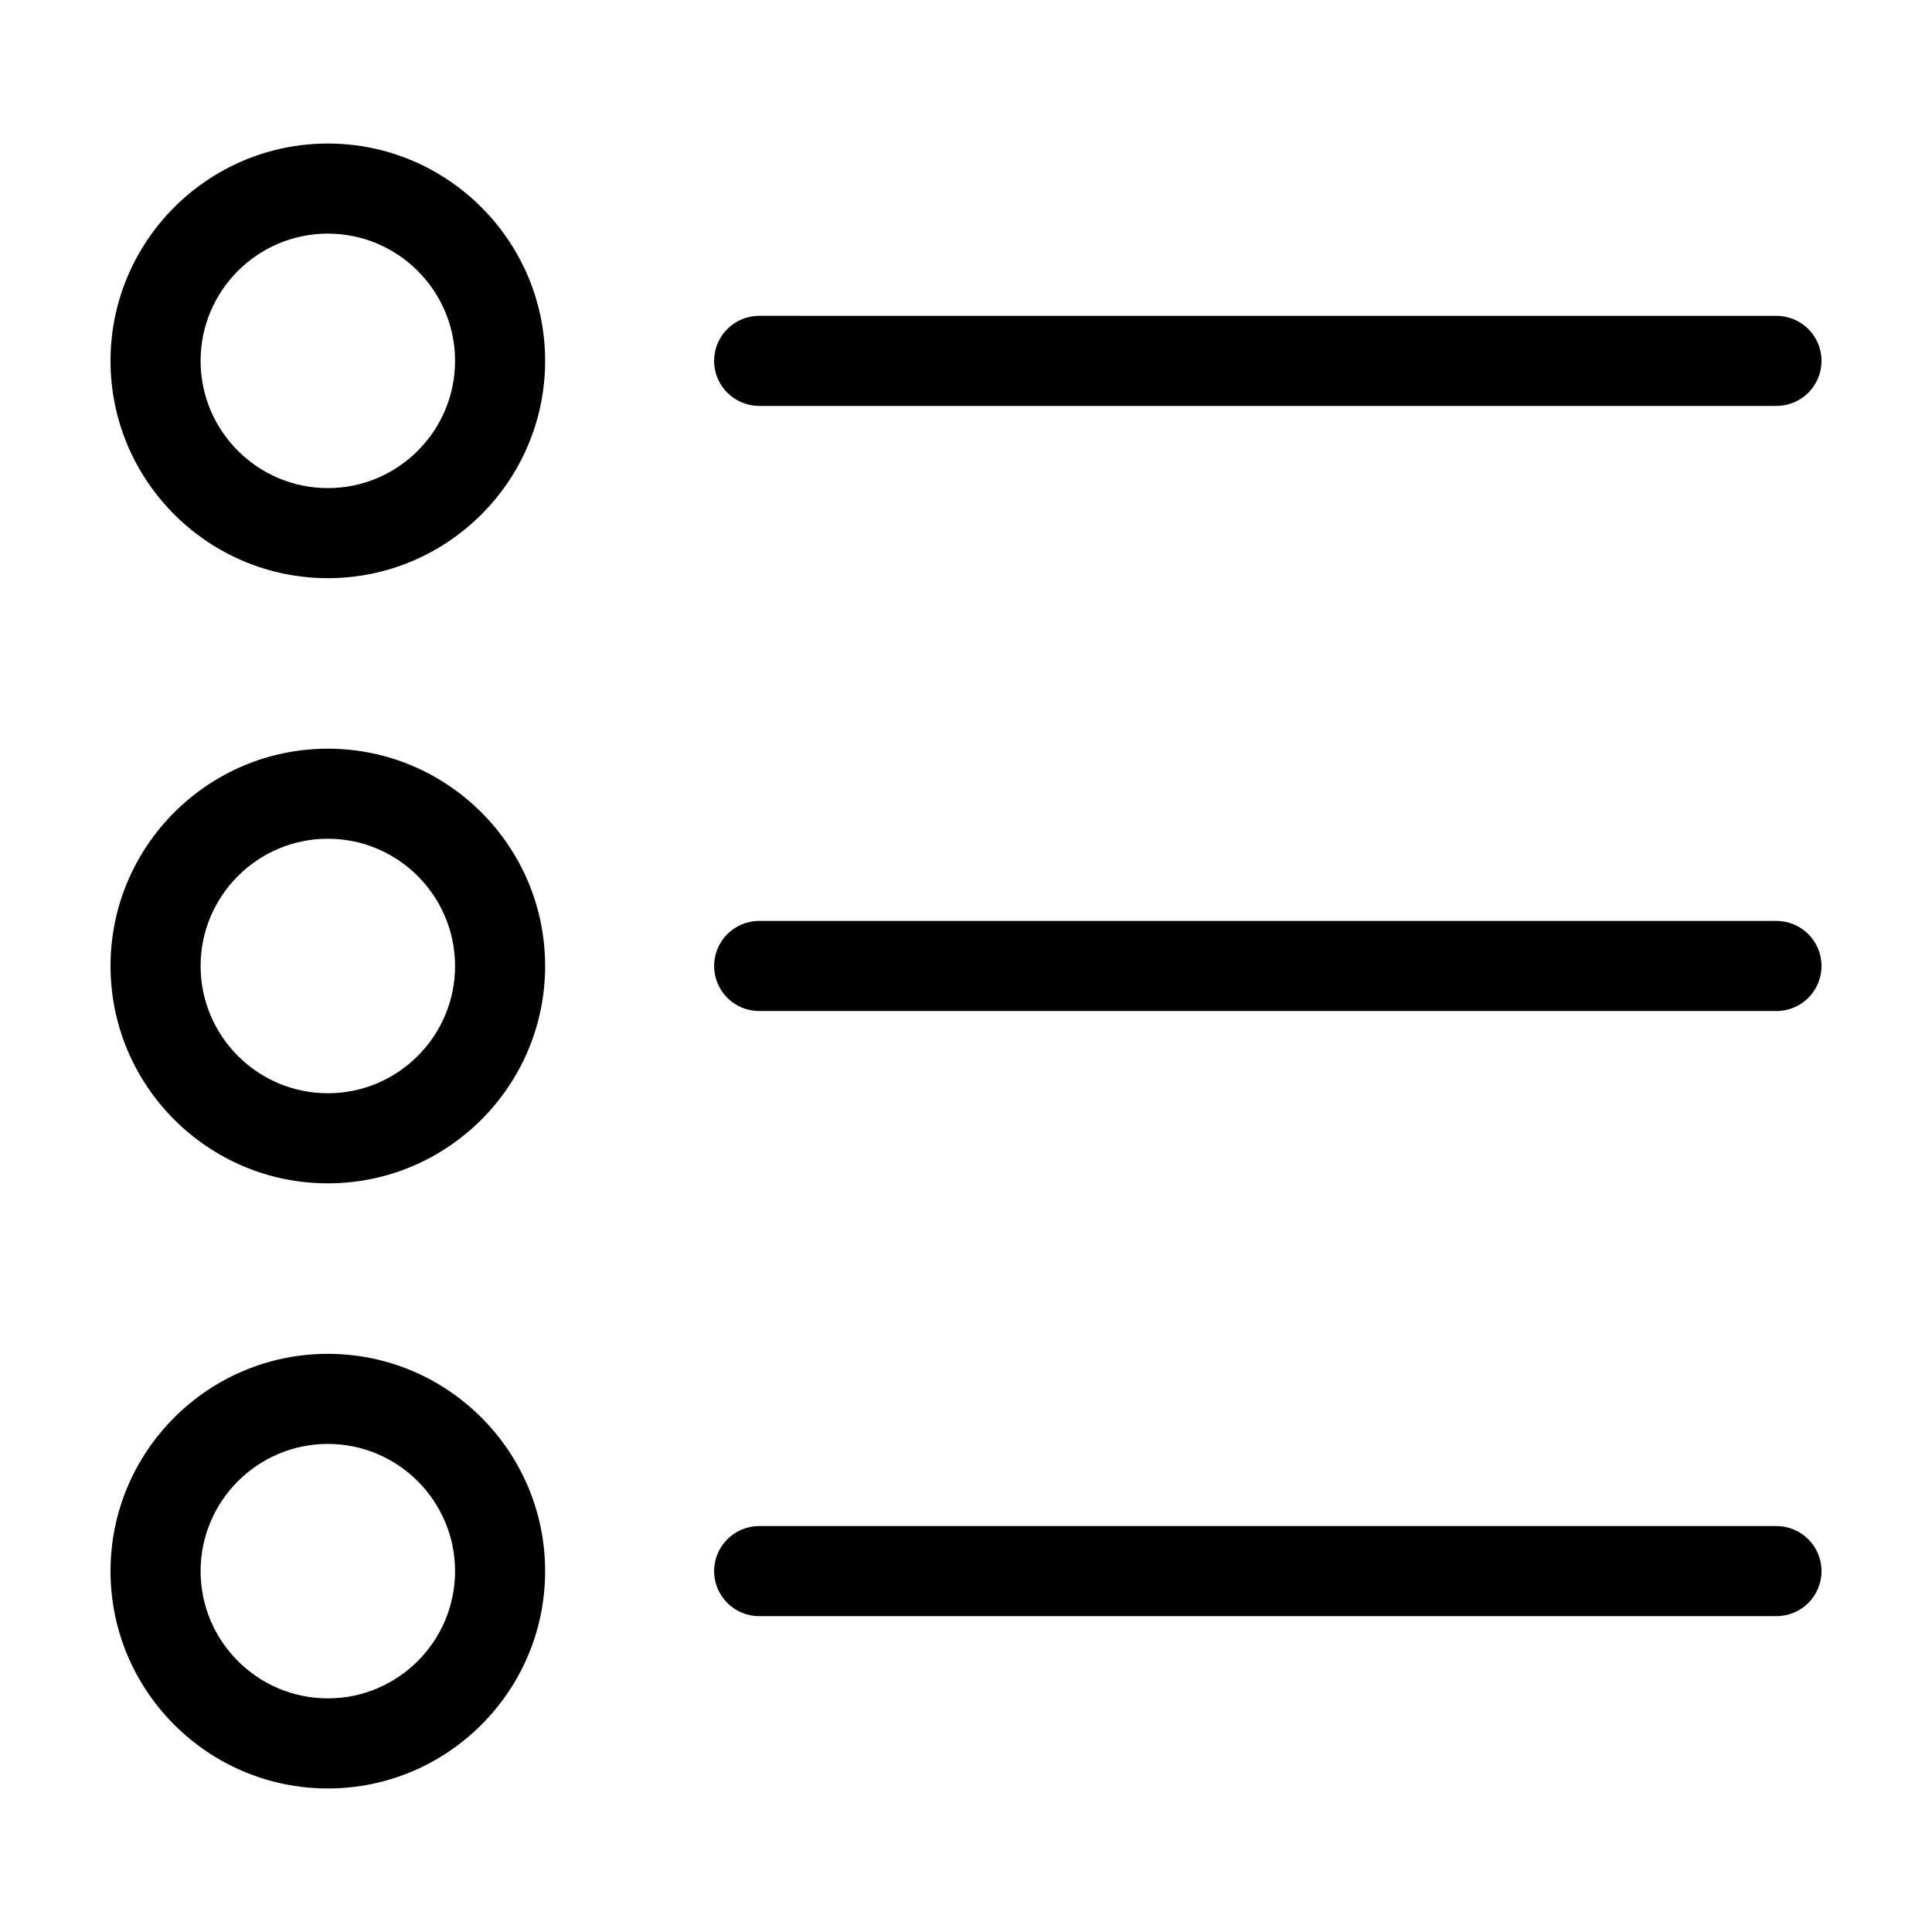
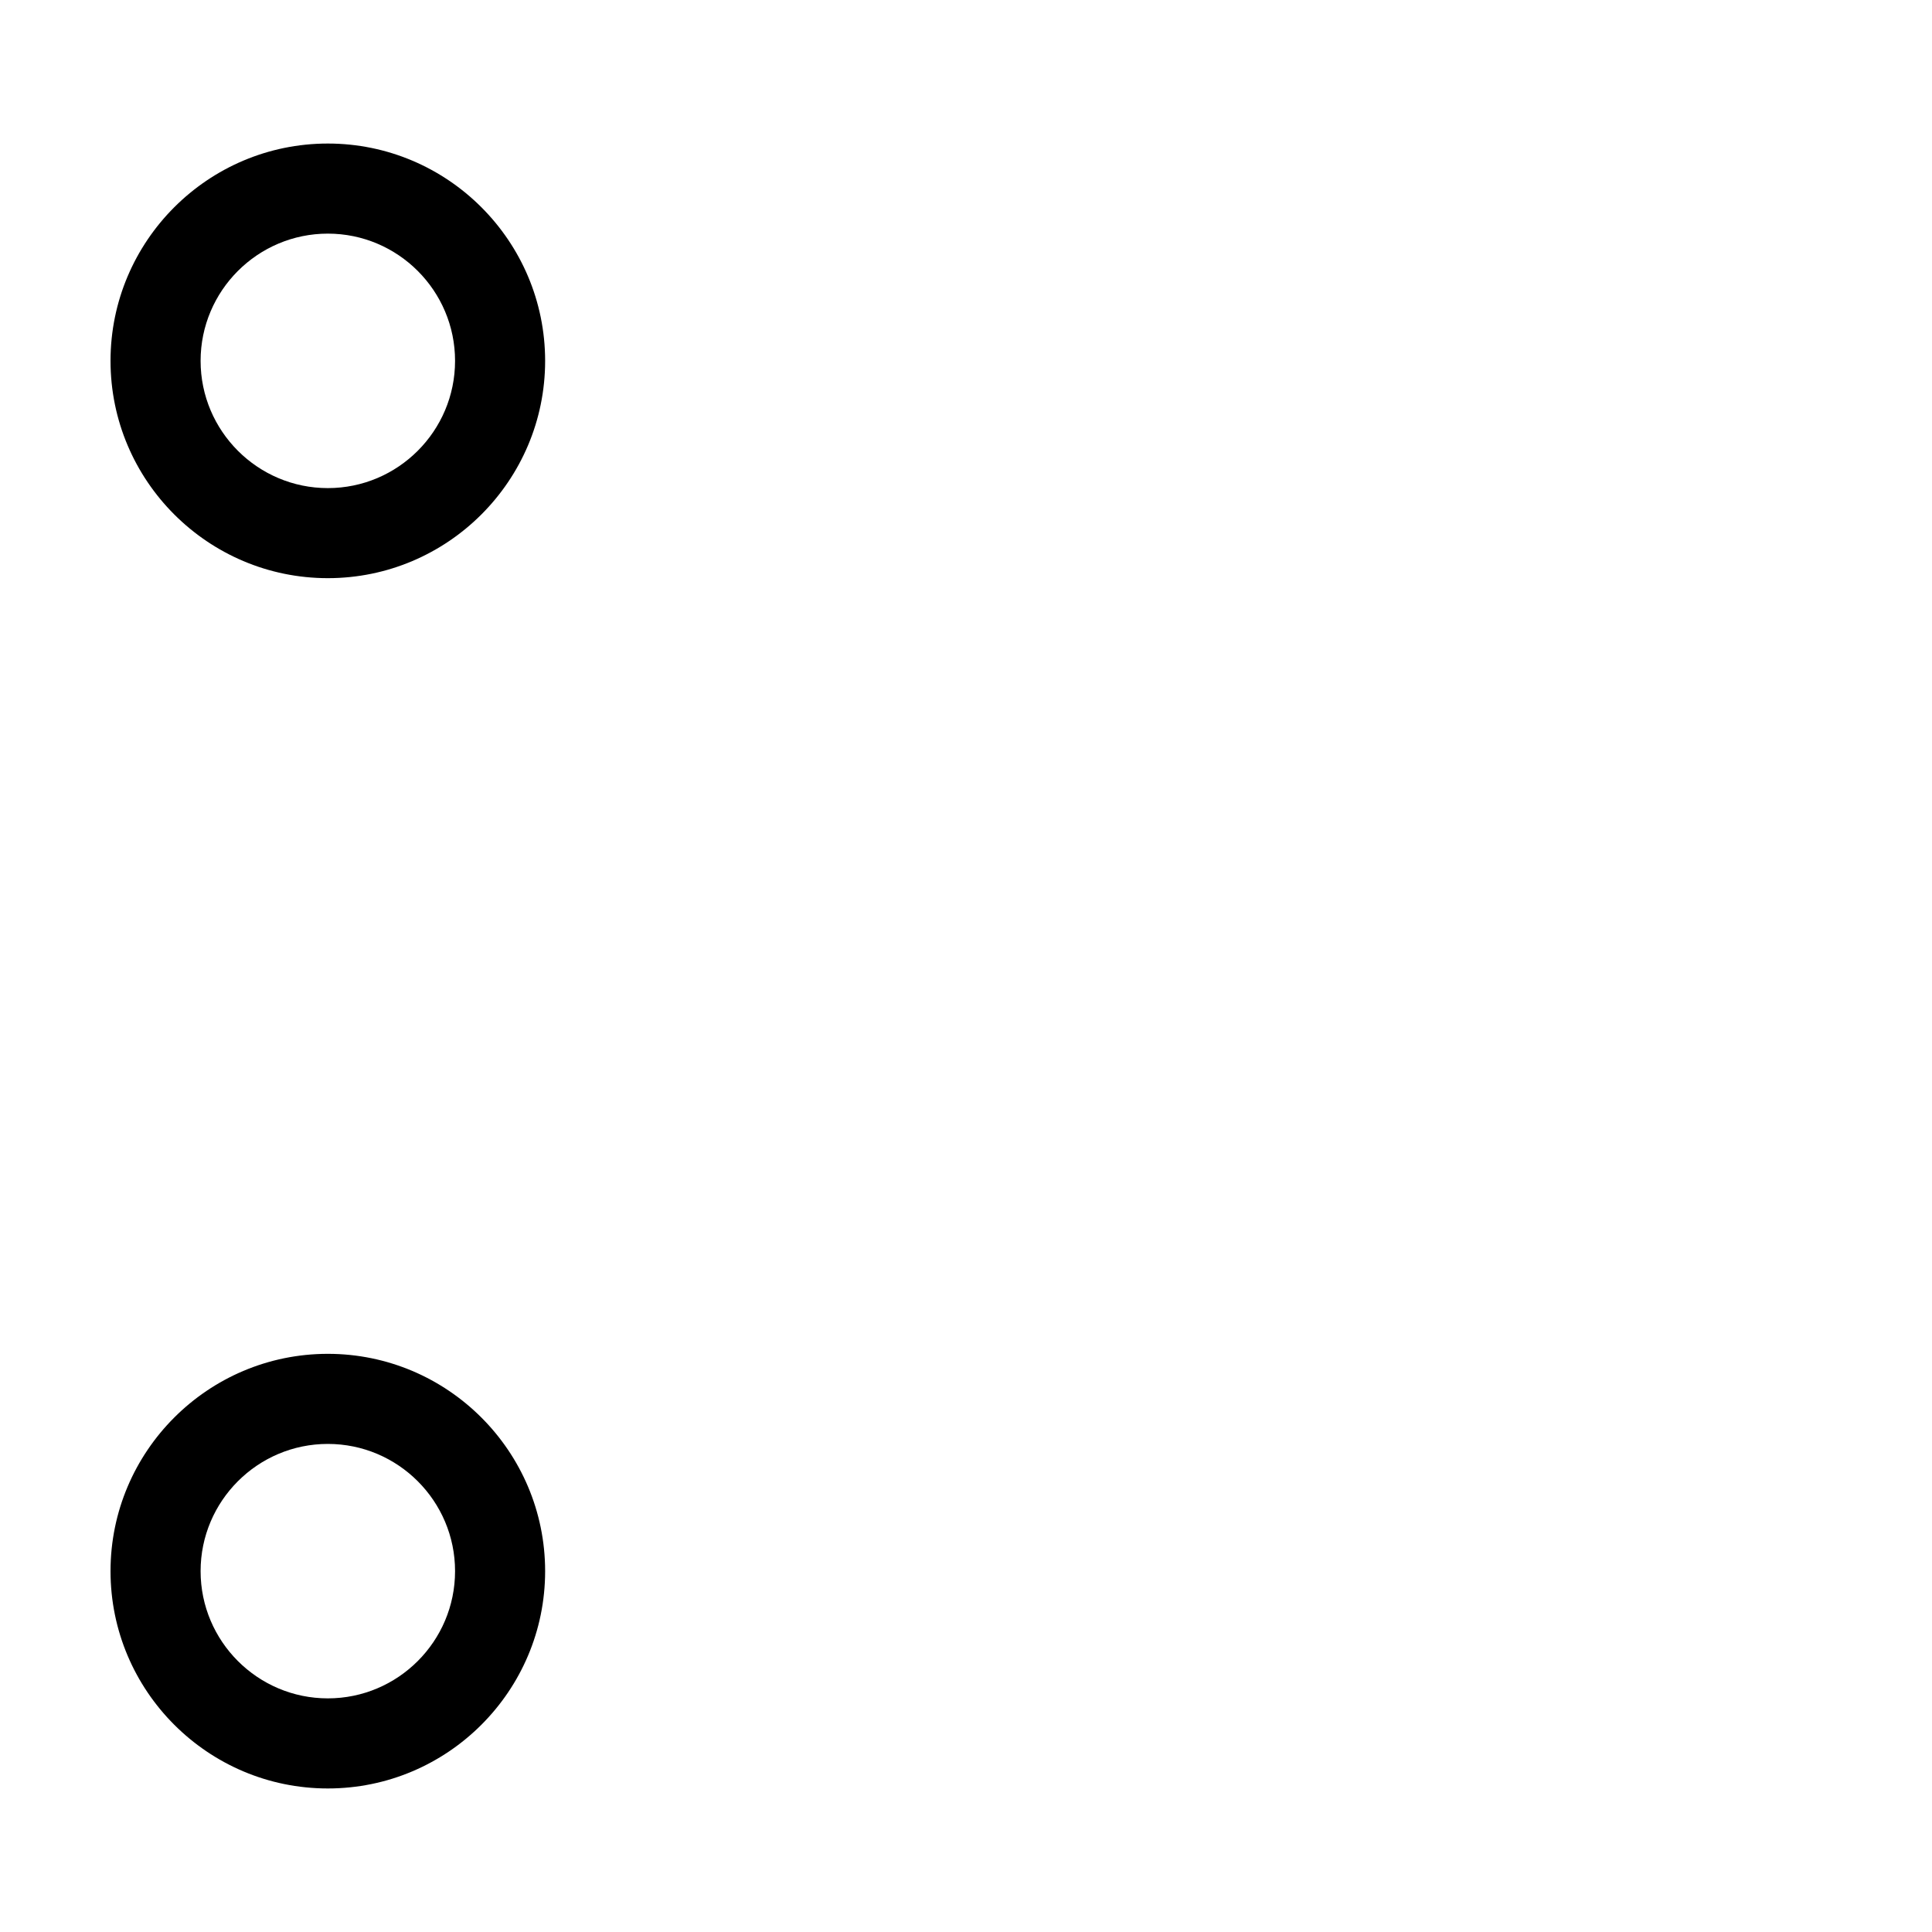
<svg xmlns="http://www.w3.org/2000/svg" fill="#000000" width="800px" height="800px" version="1.1" viewBox="144 144 512 512">
  <g>
    <path d="m230.88 182.04c-31.754 0-57.59 25.832-57.59 57.594 0 31.754 25.836 57.586 57.59 57.586 31.75 0 57.586-25.832 57.586-57.586-0.004-31.762-25.84-57.594-57.586-57.594zm0 91.312c-18.59 0-33.719-15.129-33.719-33.719 0-18.59 15.129-33.719 33.719-33.719s33.715 15.129 33.715 33.719c0 18.59-15.125 33.719-33.715 33.719z" />
-     <path d="m345.18 251.57h269.61c6.594 0 11.934-5.352 11.934-11.934 0-6.586-5.344-11.93-11.934-11.93l-269.61-0.004c-6.59 0-11.93 5.344-11.93 11.93-0.004 6.586 5.344 11.938 11.93 11.938z" />
-     <path d="m230.88 342.41c-31.754 0-57.59 25.832-57.59 57.594 0 31.766 25.836 57.594 57.59 57.594 31.75 0 57.586-25.832 57.586-57.594s-25.84-57.594-57.586-57.594zm0 91.312c-18.59 0-33.719-15.133-33.719-33.719 0-18.59 15.129-33.727 33.719-33.727s33.715 15.133 33.715 33.727c0 18.586-15.125 33.719-33.715 33.719z" />
-     <path d="m614.78 388.06h-269.6c-6.59 0-11.93 5.352-11.93 11.934 0 6.586 5.344 11.934 11.93 11.934h269.61c6.586 0.004 11.93-5.336 11.93-11.93 0-6.59-5.344-11.938-11.934-11.938z" />
    <path d="m230.88 502.78c-31.754 0-57.59 25.828-57.59 57.59 0 31.762 25.836 57.59 57.59 57.59 31.75 0 57.586-25.832 57.586-57.59-0.004-31.762-25.84-57.59-57.586-57.59zm0 91.305c-18.59 0-33.719-15.125-33.719-33.715 0-18.59 15.129-33.715 33.719-33.715s33.715 15.125 33.715 33.715c0 18.59-15.125 33.715-33.715 33.715z" />
-     <path d="m614.78 548.43h-269.6c-6.59 0-11.93 5.352-11.93 11.934 0 6.586 5.344 11.93 11.93 11.93h269.61c6.594 0 11.934-5.344 11.934-11.93-0.004-6.582-5.348-11.934-11.938-11.934z" />
  </g>
</svg>